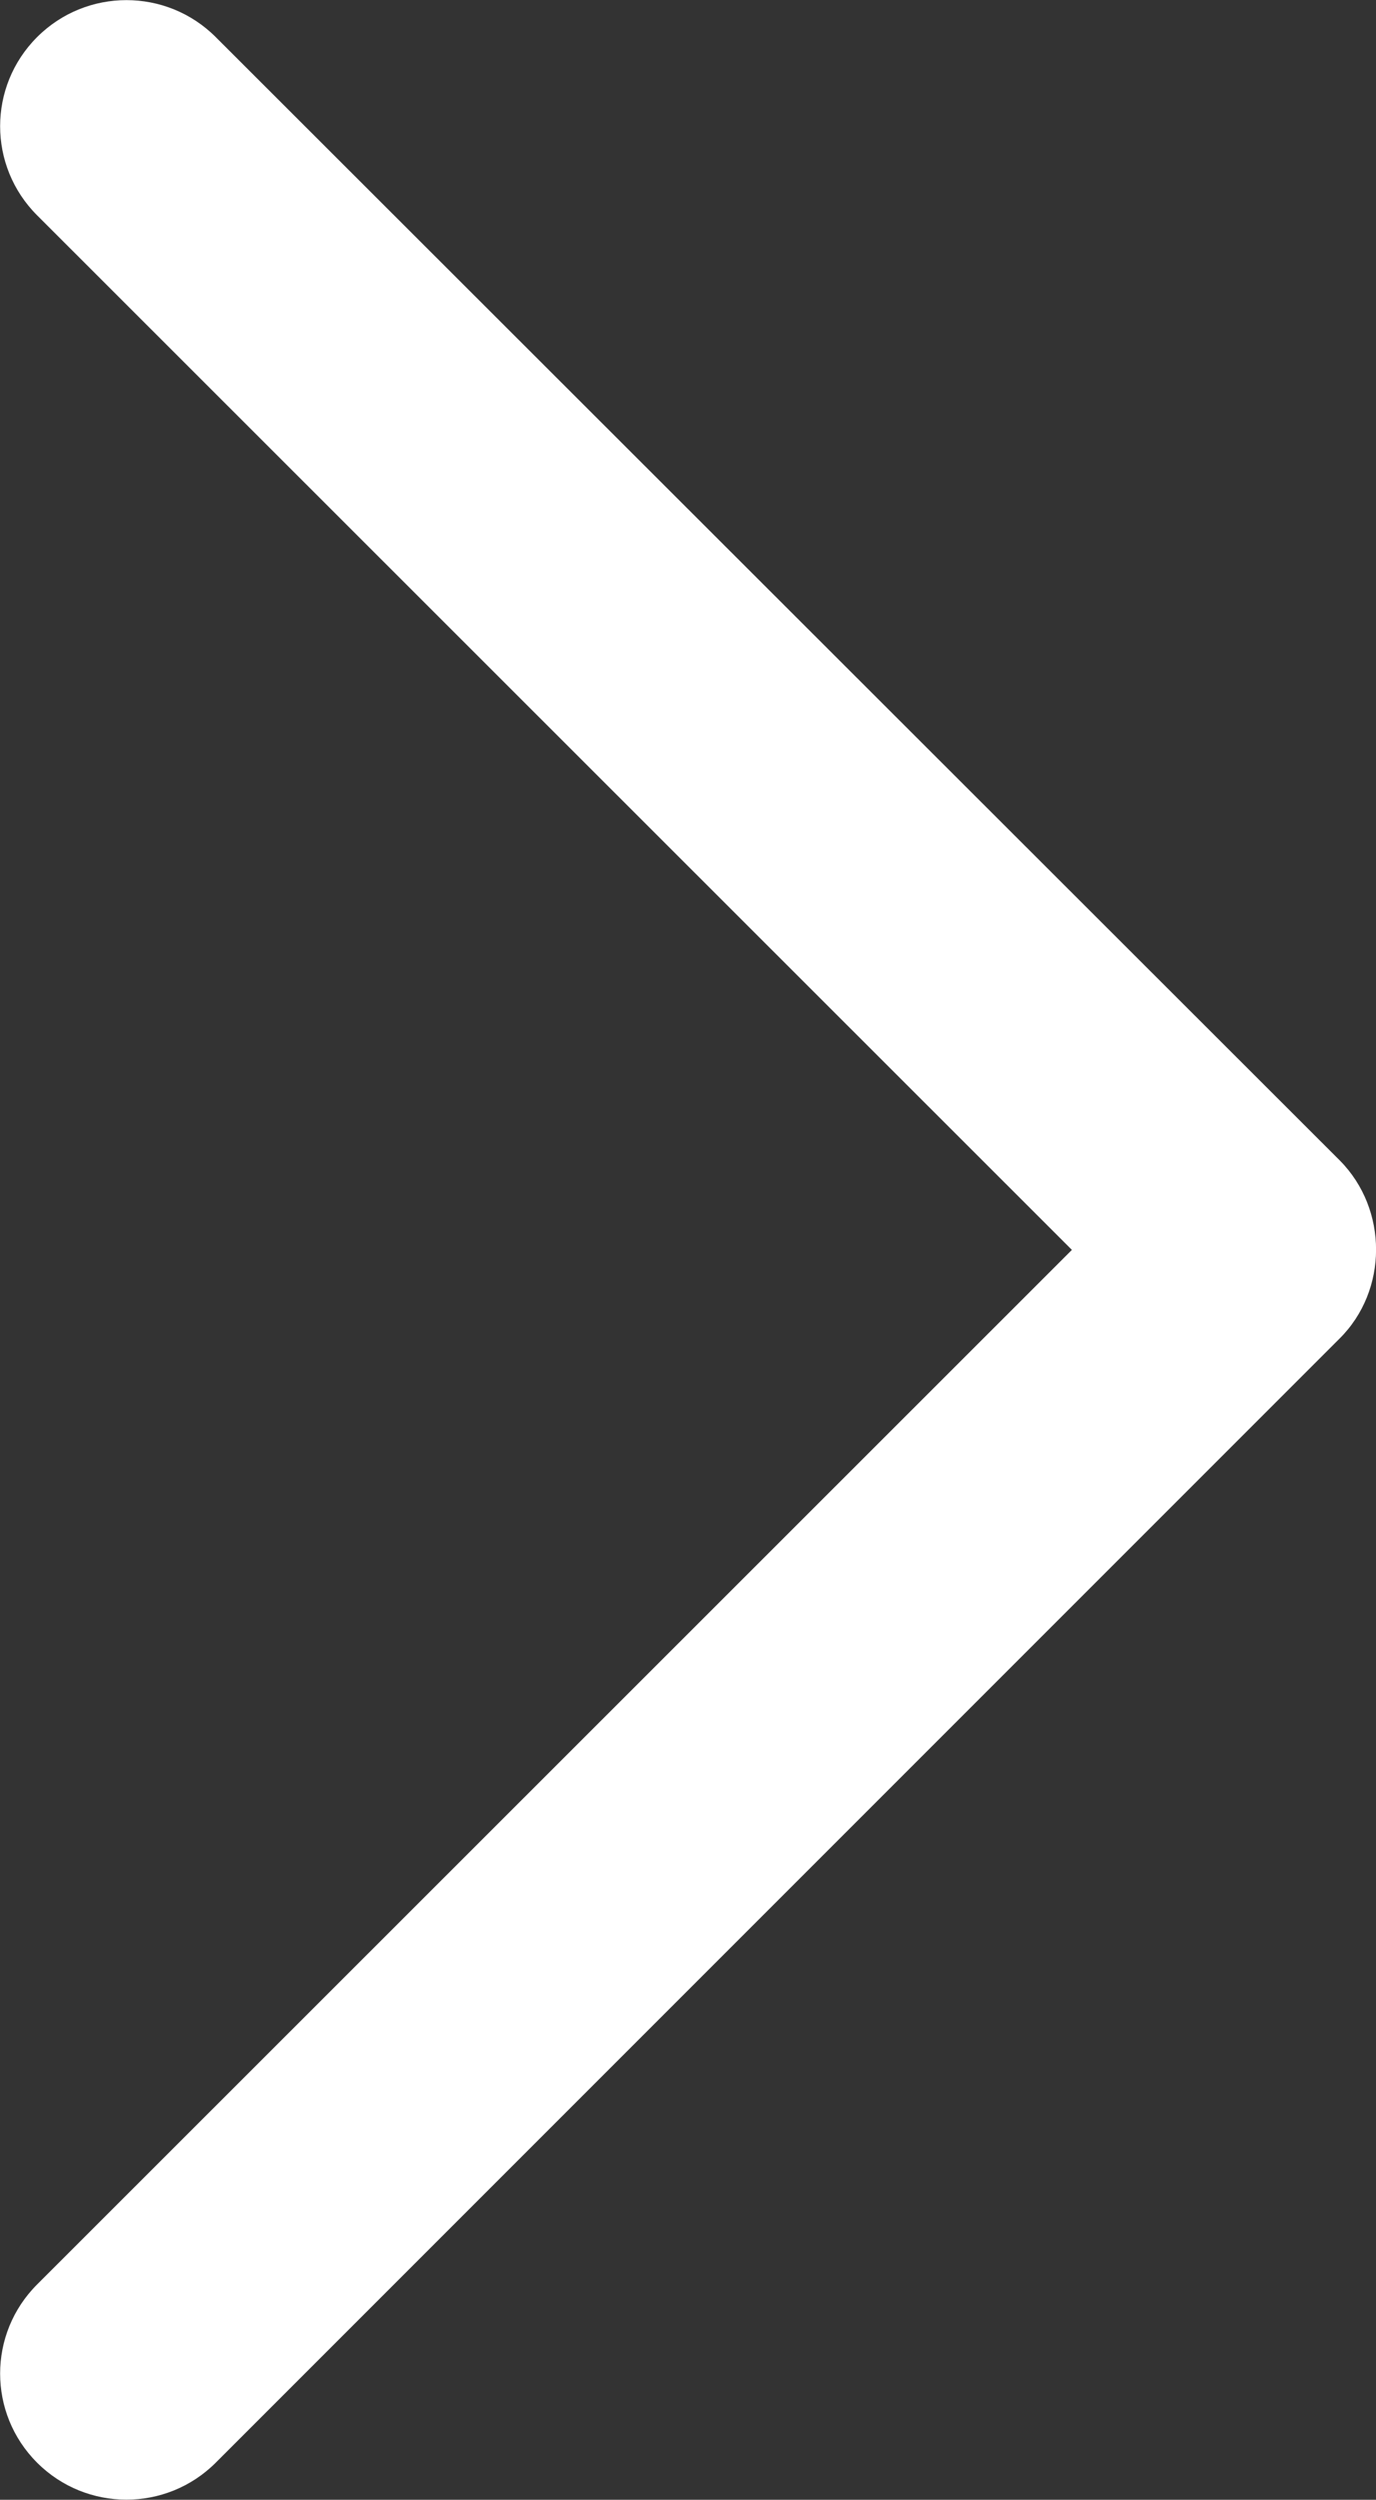
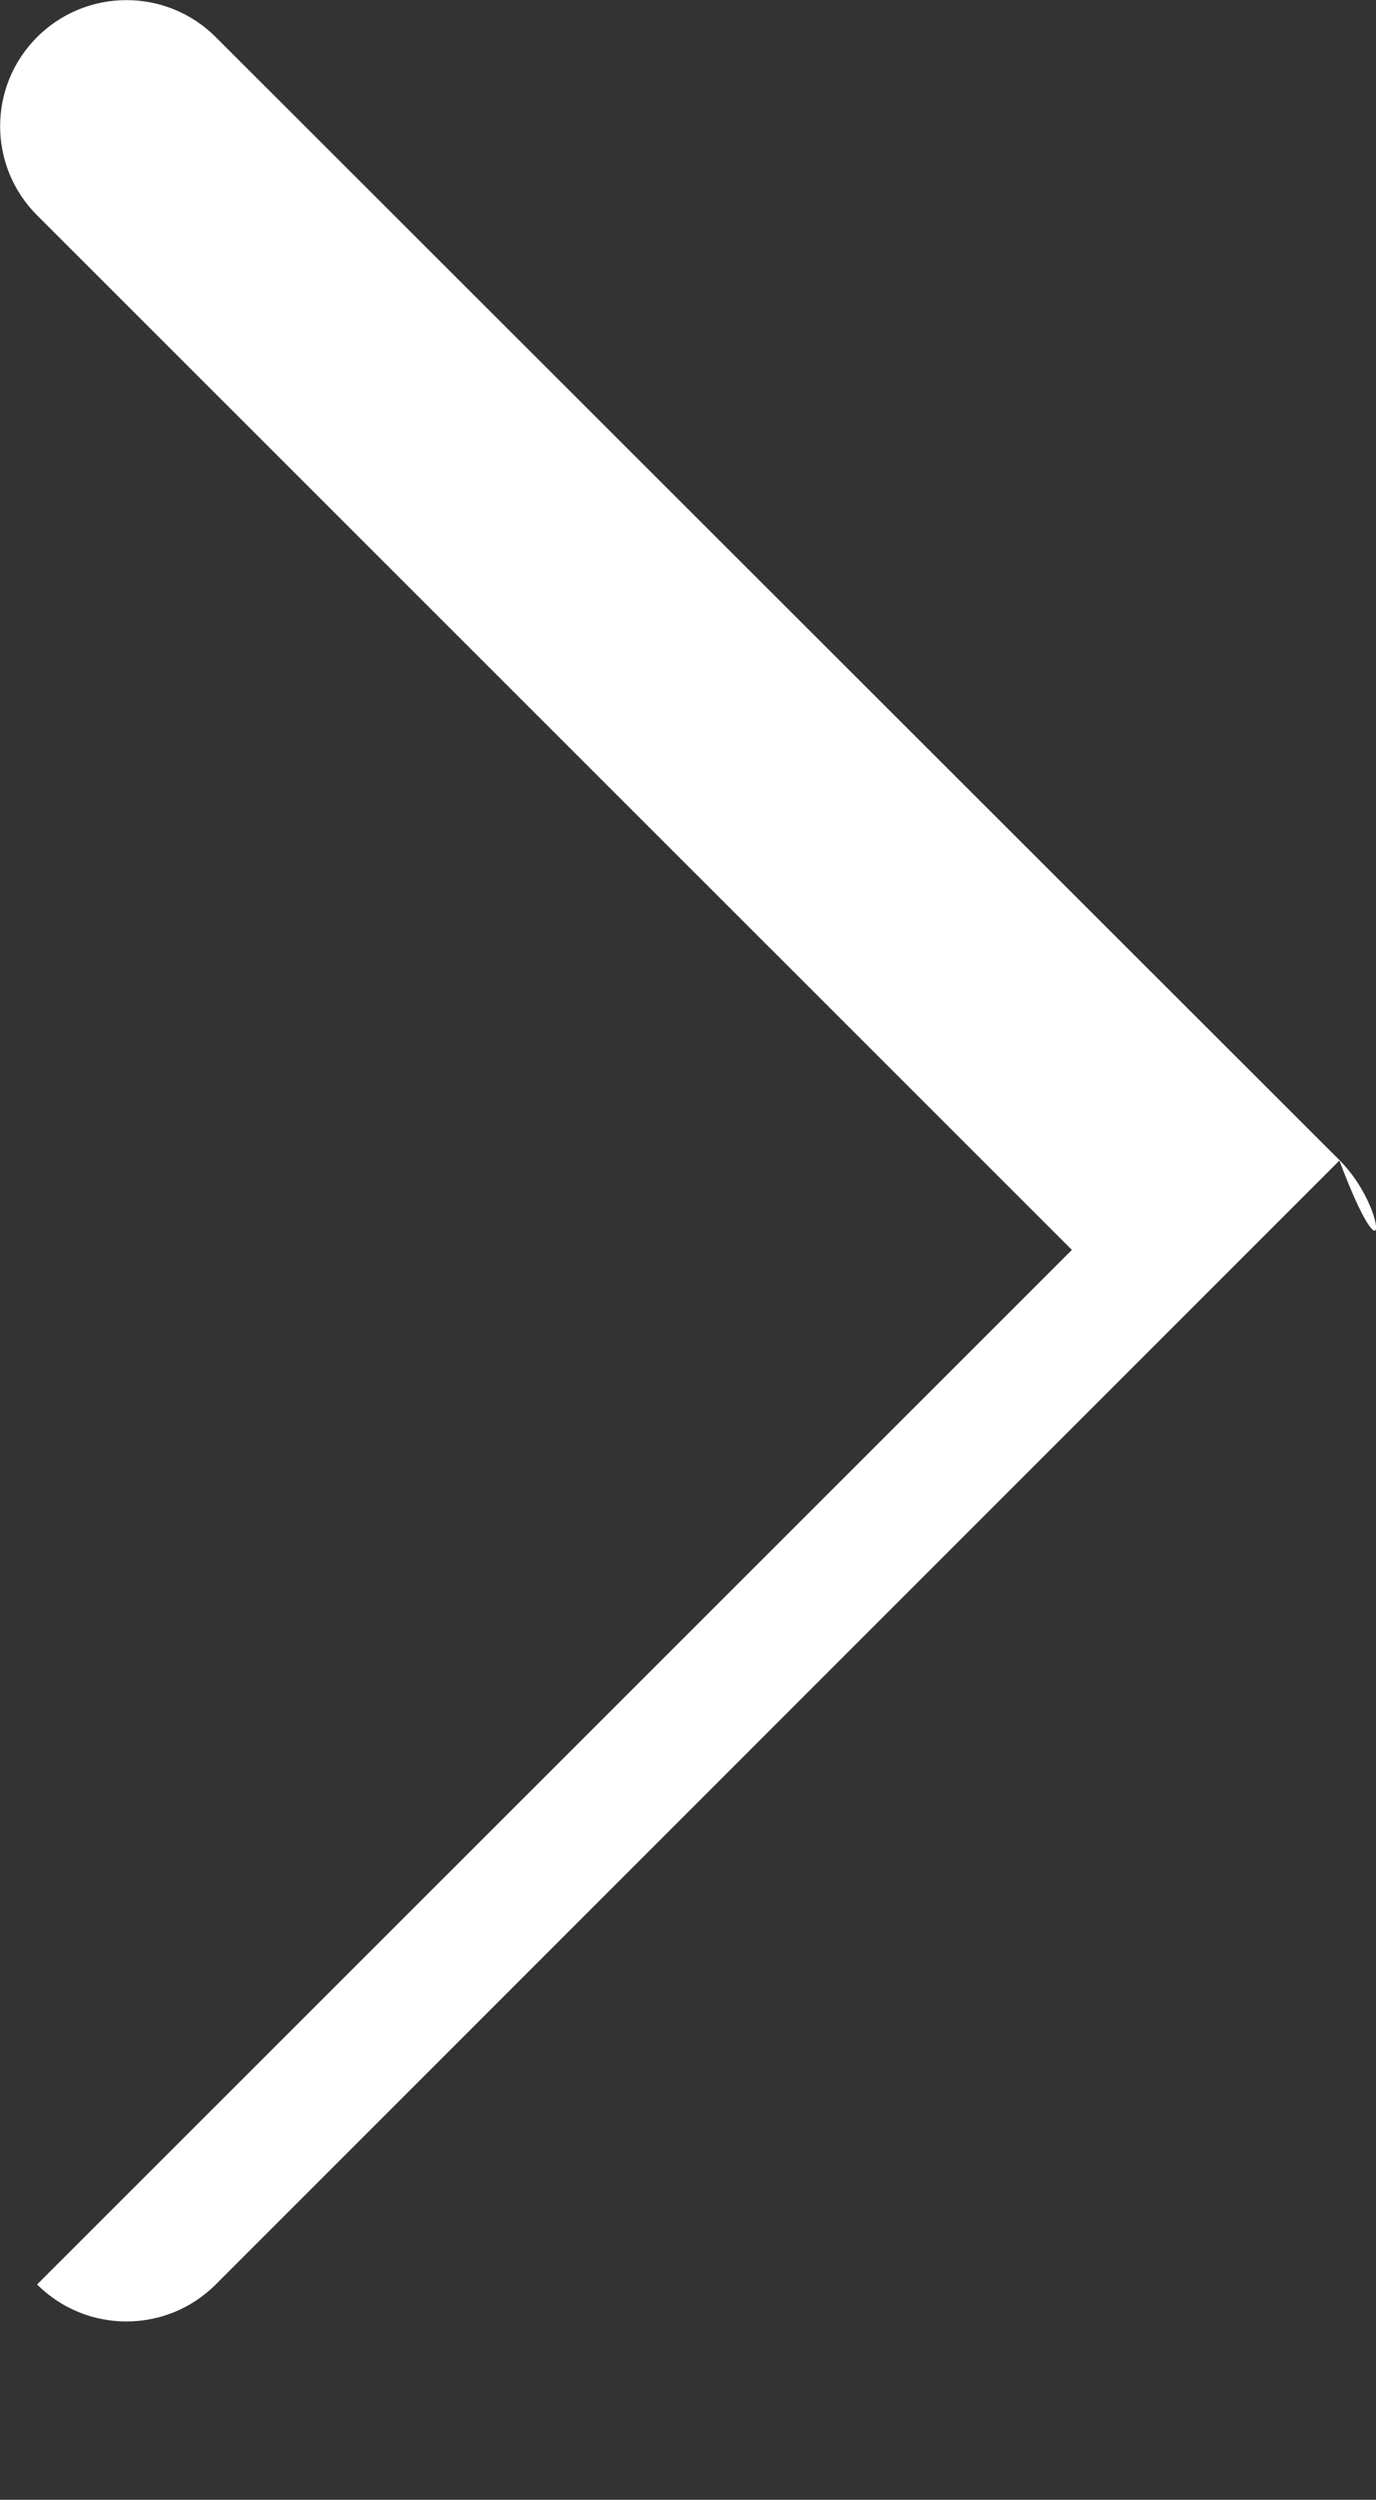
<svg xmlns="http://www.w3.org/2000/svg" version="1.1" id="Capa_1" x="0px" y="0px" viewBox="0 0 281.9 512" style="enable-background:new 0 0 281.9 512;" xml:space="preserve">
  <rect x="0" y="0" width="281.9" height="512" fill="#333333" stroke="none" />
  <style type="text/css">
	.st0{fill:#FFFFFF;}
</style>
  <g>
-     <path id="Chevron_Right_1_" class="st0" d="M274.5,237.7L44.2,7.6C34.1-2.5,17.7-2.5,7.6,7.6S-2.5,34,7.6,44.1l212,211.9L7.6,467.9   c-10.1,10.1-10.1,26.4,0,36.5c10.1,10.1,26.5,10.1,36.6,0l230.2-230.2C284.4,264.3,284.4,247.7,274.5,237.7z" />
+     <path id="Chevron_Right_1_" class="st0" d="M274.5,237.7L44.2,7.6C34.1-2.5,17.7-2.5,7.6,7.6S-2.5,34,7.6,44.1l212,211.9L7.6,467.9   c10.1,10.1,26.5,10.1,36.6,0l230.2-230.2C284.4,264.3,284.4,247.7,274.5,237.7z" />
  </g>
</svg>